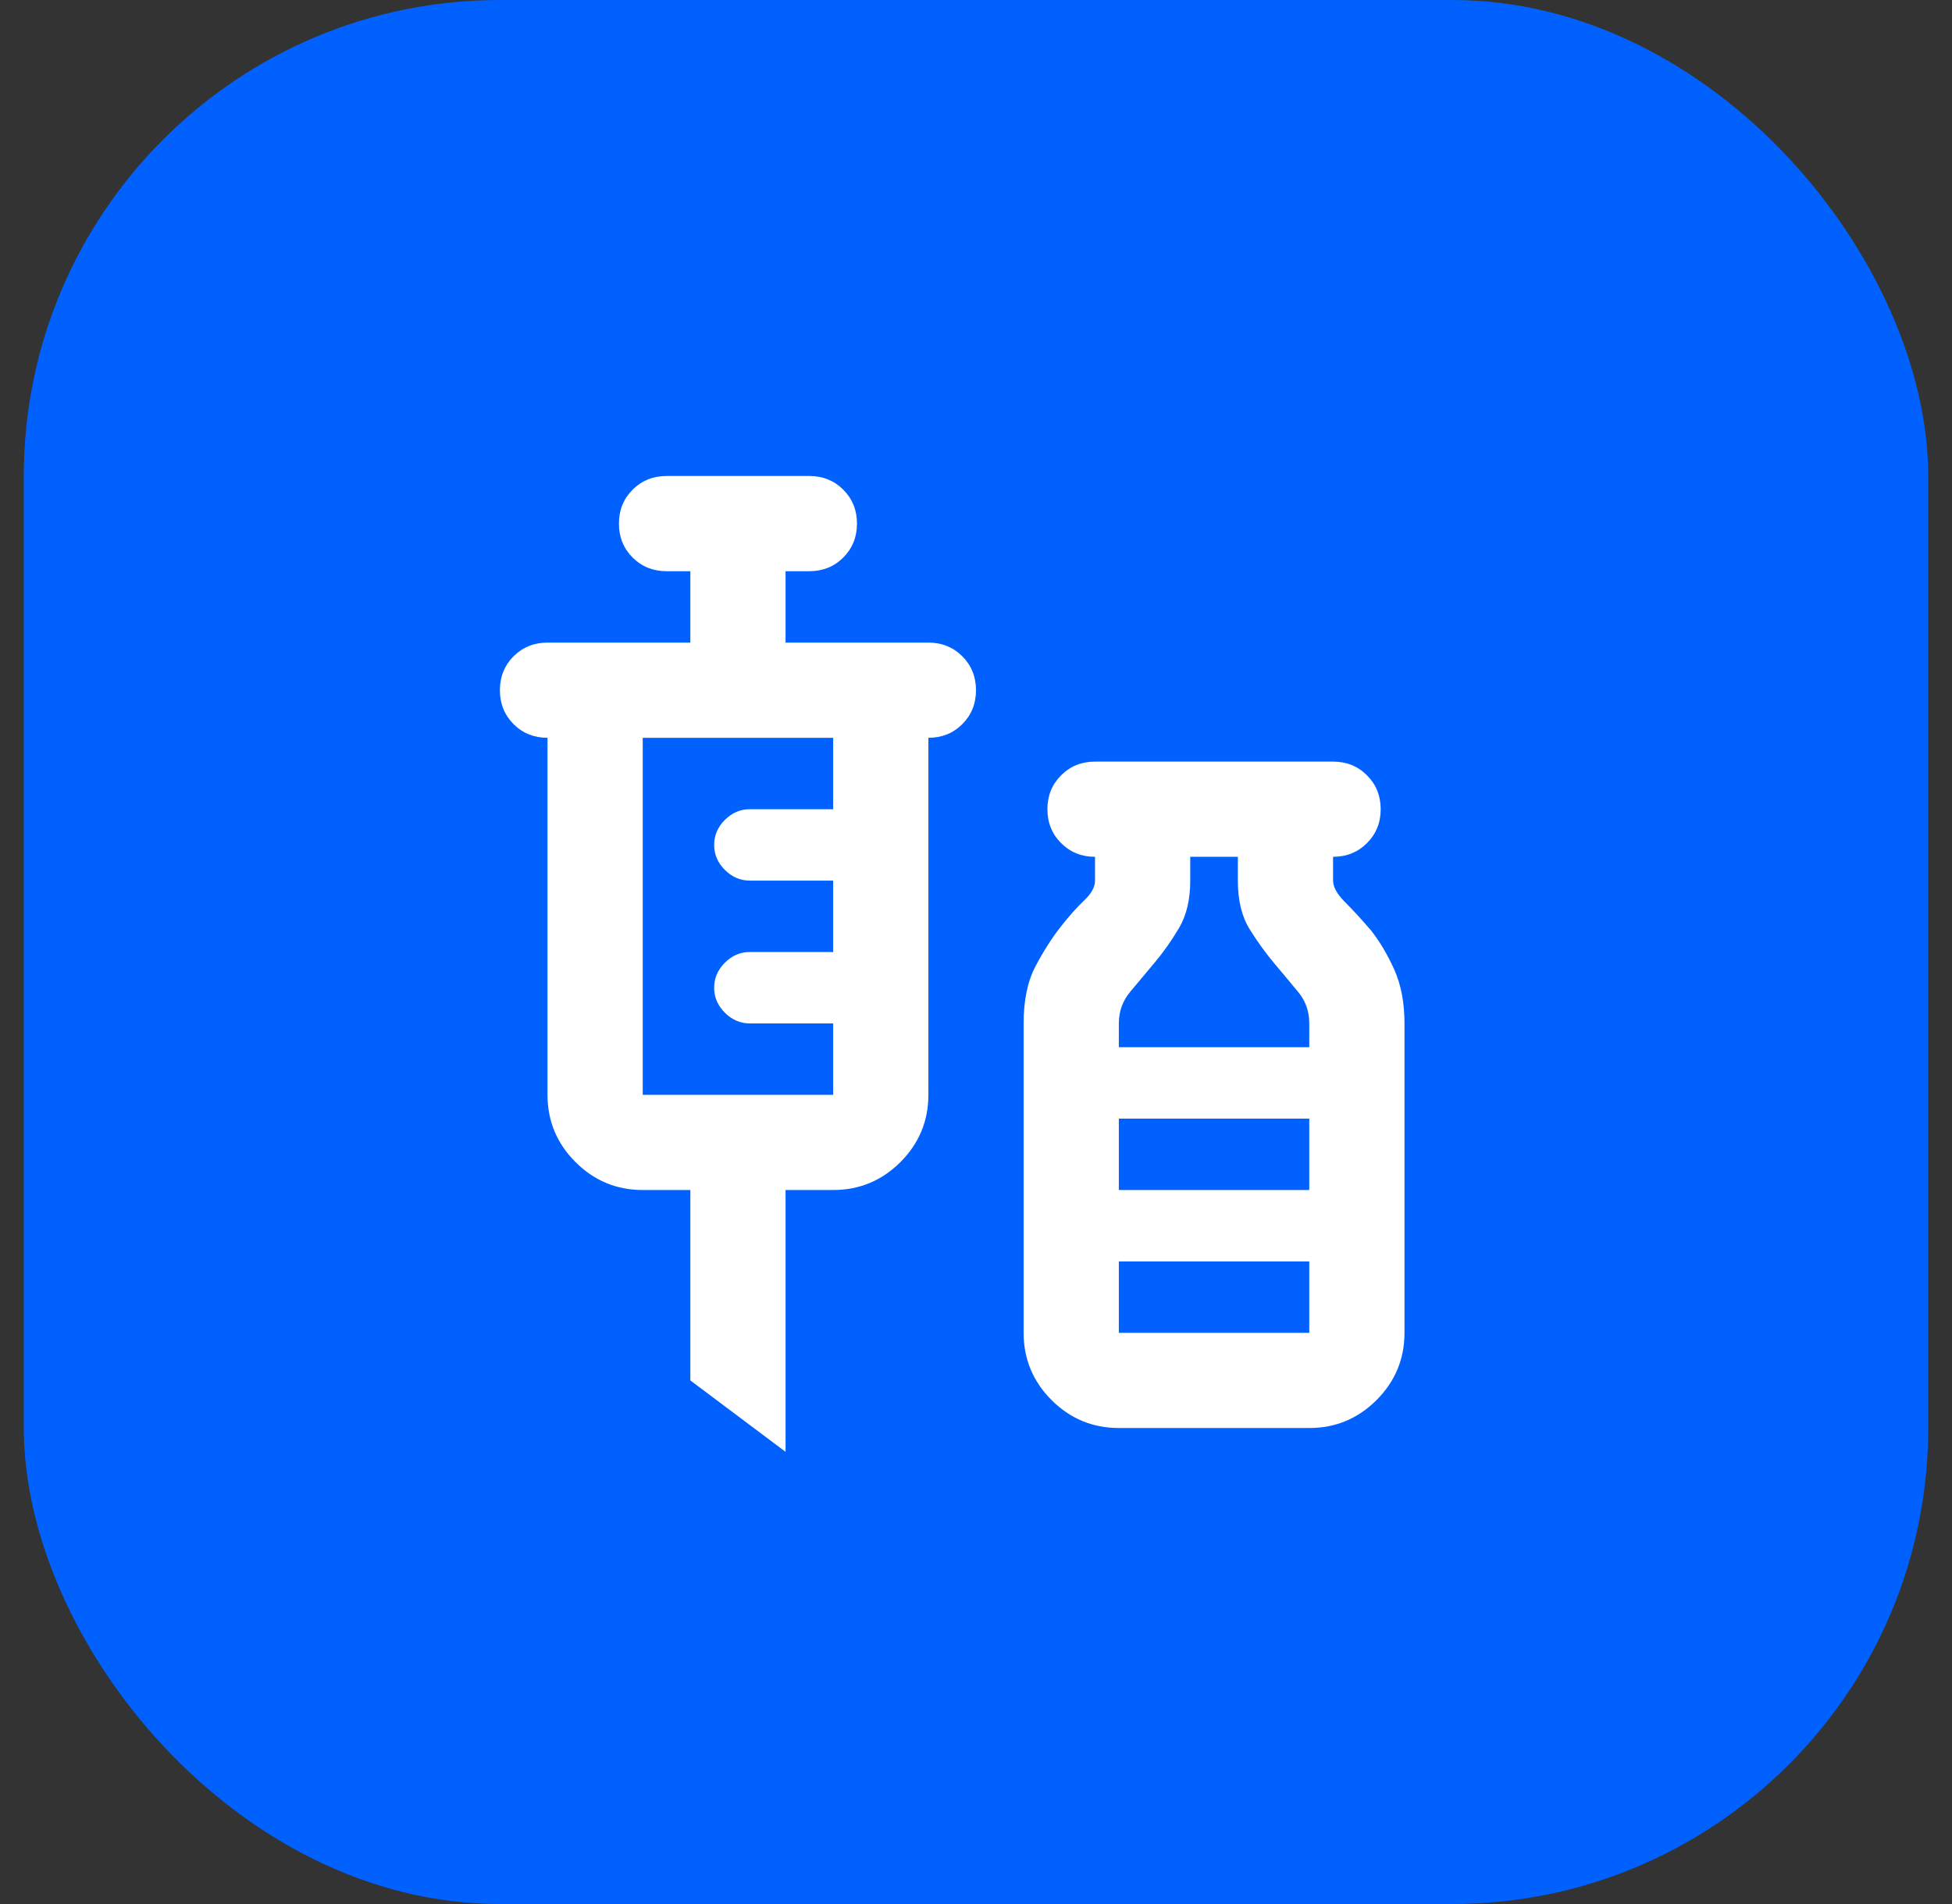
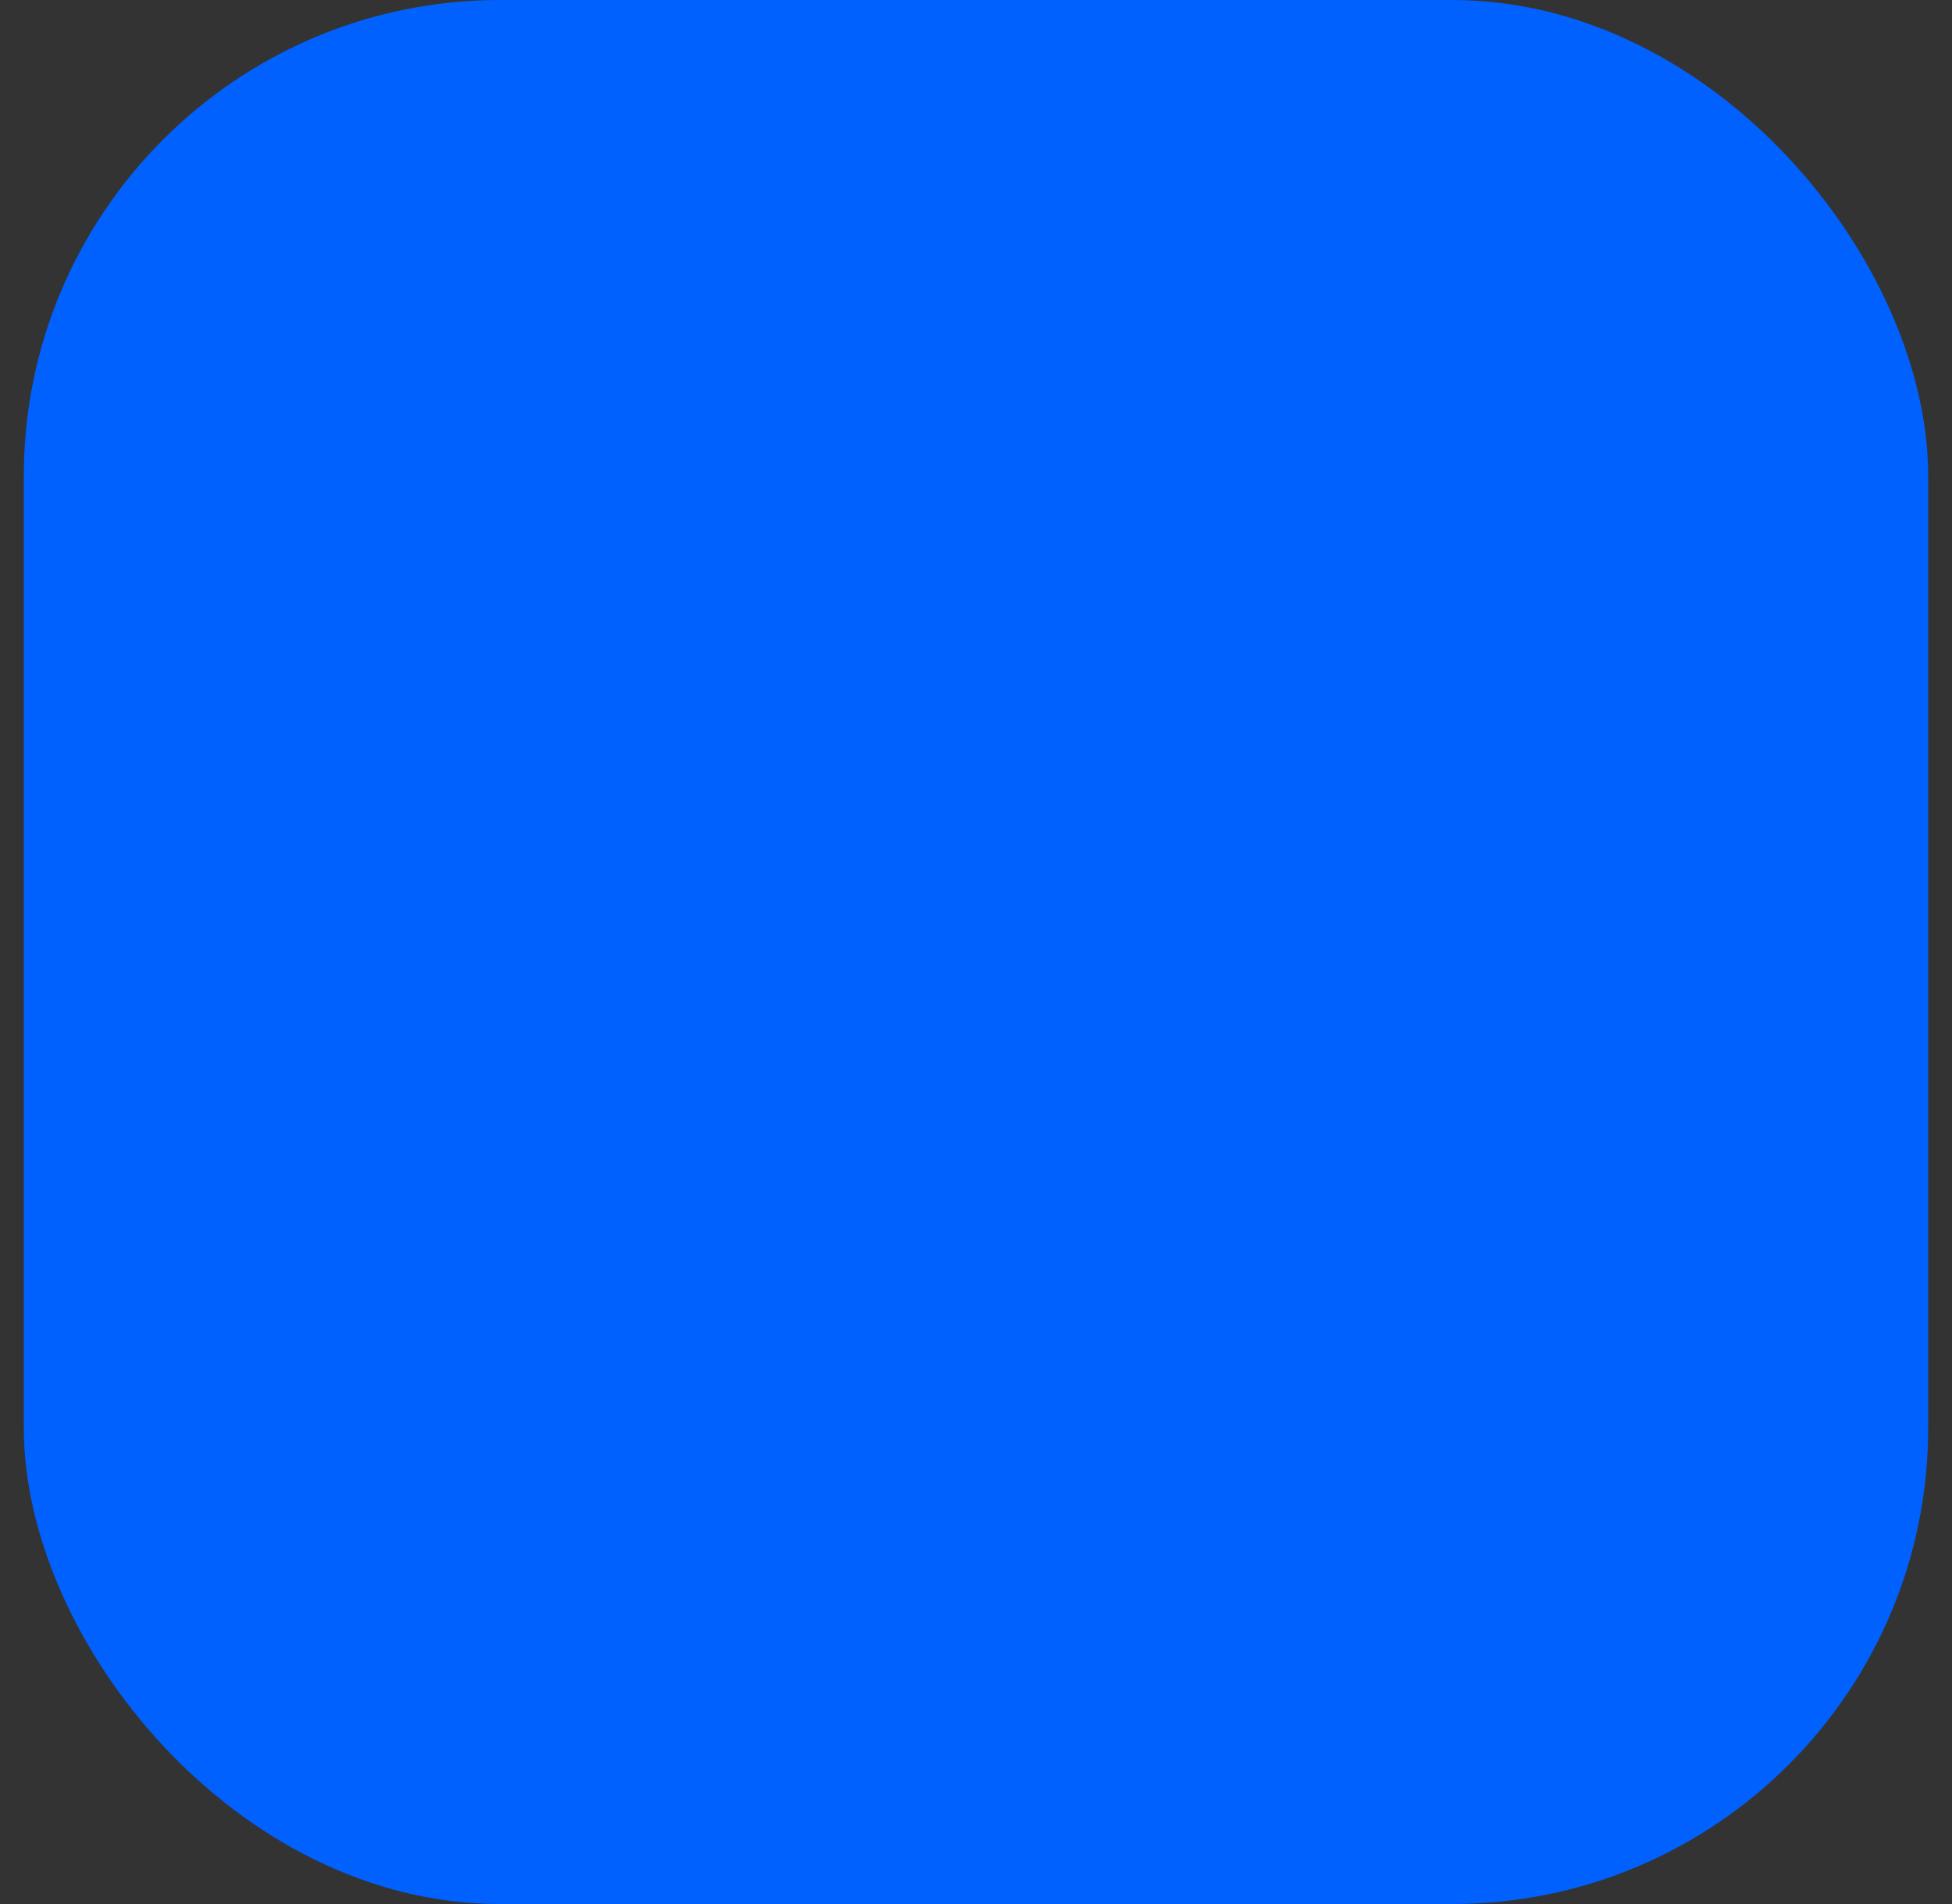
<svg xmlns="http://www.w3.org/2000/svg" width="41" height="40" viewBox="0 0 41 40" fill="none">
  <rect x="0" y="0" width="41" height="40" fill="#333333" stroke="none" />
  <rect x="0.5" width="40" height="40" rx="10" fill="#0061FE" />
  <mask id="mask0_91_1526" style="mask-type:alpha" maskUnits="userSpaceOnUse" x="8" y="8" width="25" height="24">
    <rect x="8.5" y="8" width="24" height="24" fill="#D9D9D9" />
  </mask>
  <g mask="url(#mask0_91_1526)">
-     <path d="M16.5 30.5L14.5 29V25H13.5C12.95 25 12.479 24.804 12.088 24.413C11.696 24.021 11.5 23.55 11.5 23V15.5C11.217 15.5 10.979 15.404 10.787 15.213C10.596 15.021 10.5 14.783 10.5 14.5C10.5 14.217 10.596 13.979 10.787 13.787C10.979 13.596 11.217 13.5 11.5 13.5H14.5V12H14C13.717 12 13.479 11.904 13.287 11.713C13.096 11.521 13 11.283 13 11C13 10.717 13.096 10.479 13.287 10.287C13.479 10.096 13.717 10 14 10H17C17.283 10 17.521 10.096 17.712 10.287C17.904 10.479 18 10.717 18 11C18 11.283 17.904 11.521 17.712 11.713C17.521 11.904 17.283 12 17 12H16.5V13.5H19.5C19.783 13.5 20.021 13.596 20.212 13.787C20.404 13.979 20.5 14.217 20.5 14.5C20.5 14.783 20.404 15.021 20.212 15.213C20.021 15.404 19.783 15.5 19.5 15.5V23C19.5 23.55 19.304 24.021 18.913 24.413C18.521 24.804 18.05 25 17.5 25H16.5V30.5ZM13.5 23H17.5V21.5H15.75C15.55 21.5 15.375 21.425 15.225 21.275C15.075 21.125 15 20.95 15 20.75C15 20.55 15.075 20.375 15.225 20.225C15.375 20.075 15.55 20 15.75 20H17.5V18.5H15.75C15.55 18.5 15.375 18.425 15.225 18.275C15.075 18.125 15 17.95 15 17.75C15 17.55 15.075 17.375 15.225 17.225C15.375 17.075 15.55 17 15.75 17H17.5V15.5H13.5V23ZM23.5 30C22.95 30 22.479 29.804 22.087 29.413C21.696 29.021 21.5 28.55 21.5 28V21.5C21.5 21.017 21.583 20.617 21.75 20.3C21.917 19.983 22.092 19.708 22.275 19.475C22.458 19.242 22.625 19.054 22.775 18.913C22.925 18.771 23 18.633 23 18.5V18C22.717 18 22.479 17.904 22.288 17.712C22.096 17.521 22 17.283 22 17C22 16.717 22.096 16.479 22.288 16.288C22.479 16.096 22.717 16 23 16H28C28.283 16 28.521 16.096 28.712 16.288C28.904 16.479 29 16.717 29 17C29 17.283 28.904 17.521 28.712 17.712C28.521 17.904 28.283 18 28 18V18.5C28 18.633 28.083 18.783 28.25 18.95C28.417 19.117 28.6 19.317 28.8 19.55C28.983 19.783 29.146 20.058 29.288 20.375C29.429 20.692 29.5 21.067 29.5 21.5V28C29.5 28.55 29.304 29.021 28.913 29.413C28.521 29.804 28.05 30 27.5 30H23.5ZM23.5 22H27.5V21.5C27.5 21.25 27.425 21.033 27.275 20.85C27.125 20.667 26.958 20.467 26.775 20.25C26.592 20.033 26.417 19.792 26.25 19.525C26.083 19.258 26 18.917 26 18.5V18H25V18.5C25 18.9 24.921 19.233 24.762 19.5C24.604 19.767 24.433 20.008 24.25 20.225C24.067 20.442 23.896 20.646 23.738 20.837C23.579 21.029 23.5 21.25 23.5 21.5V22ZM23.5 25H27.5V23.5H23.5V25ZM23.5 28H27.5V26.5H23.5V28Z" fill="white" />
-   </g>
+     </g>
</svg>